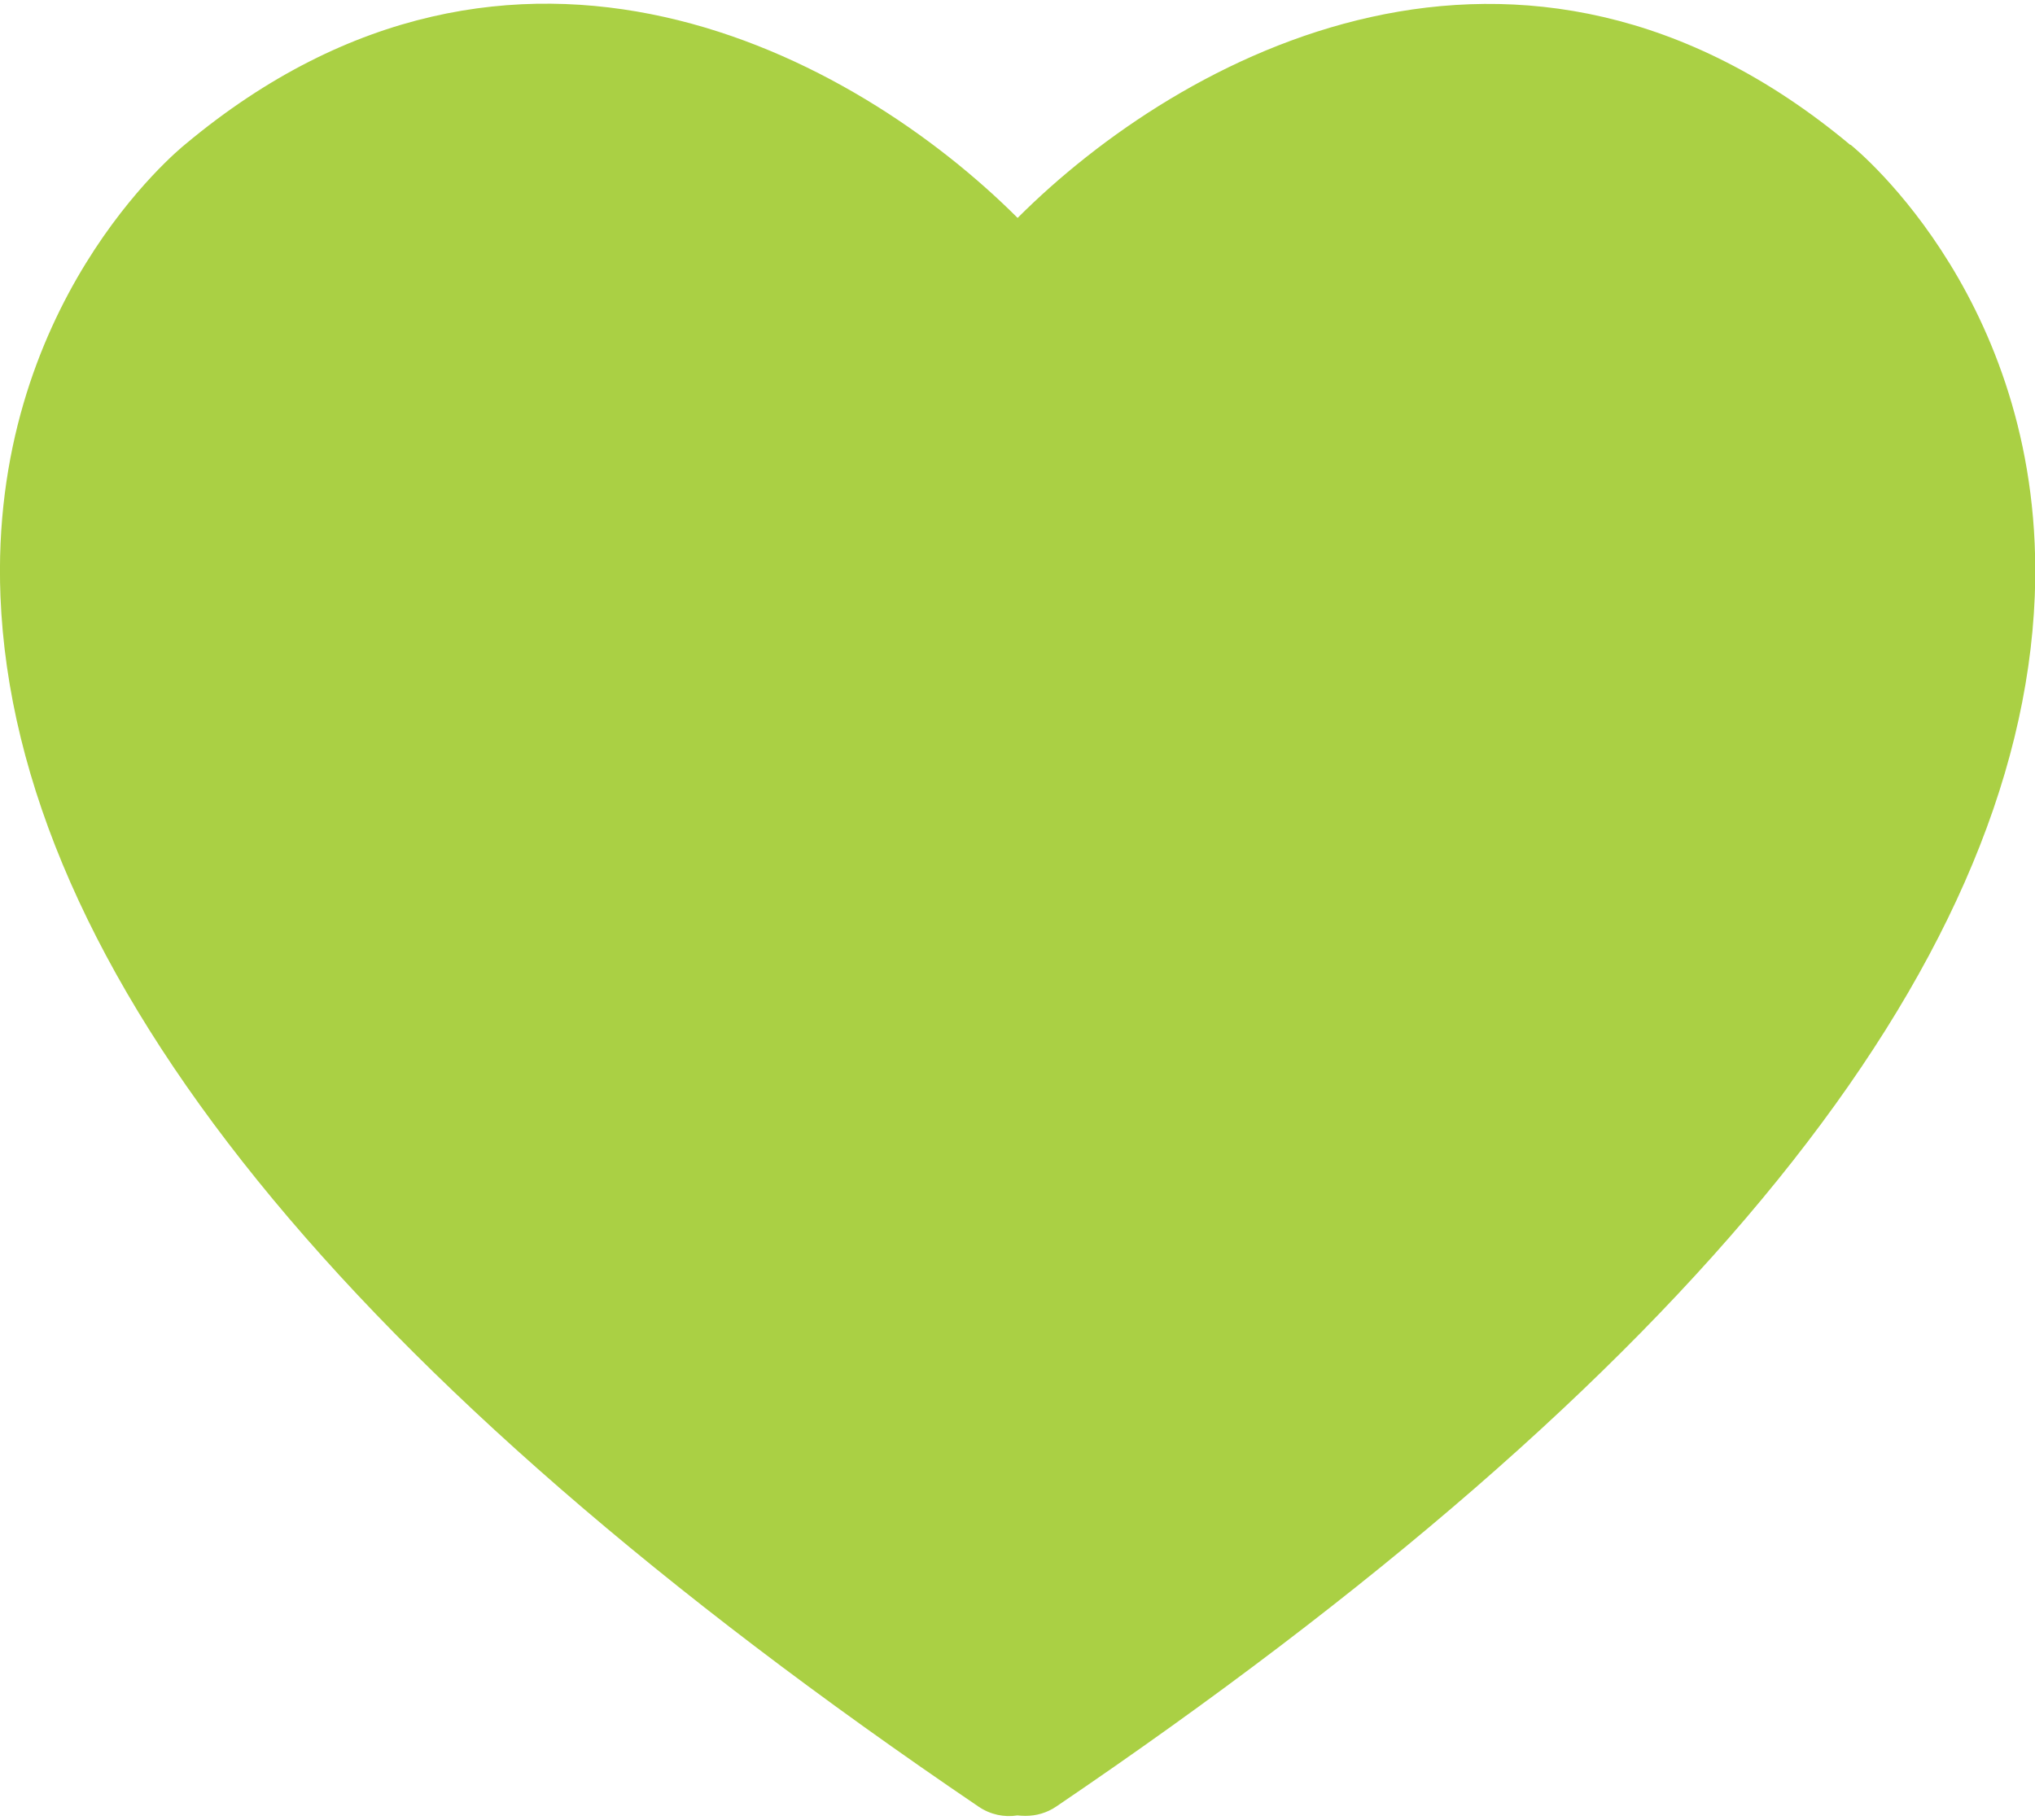
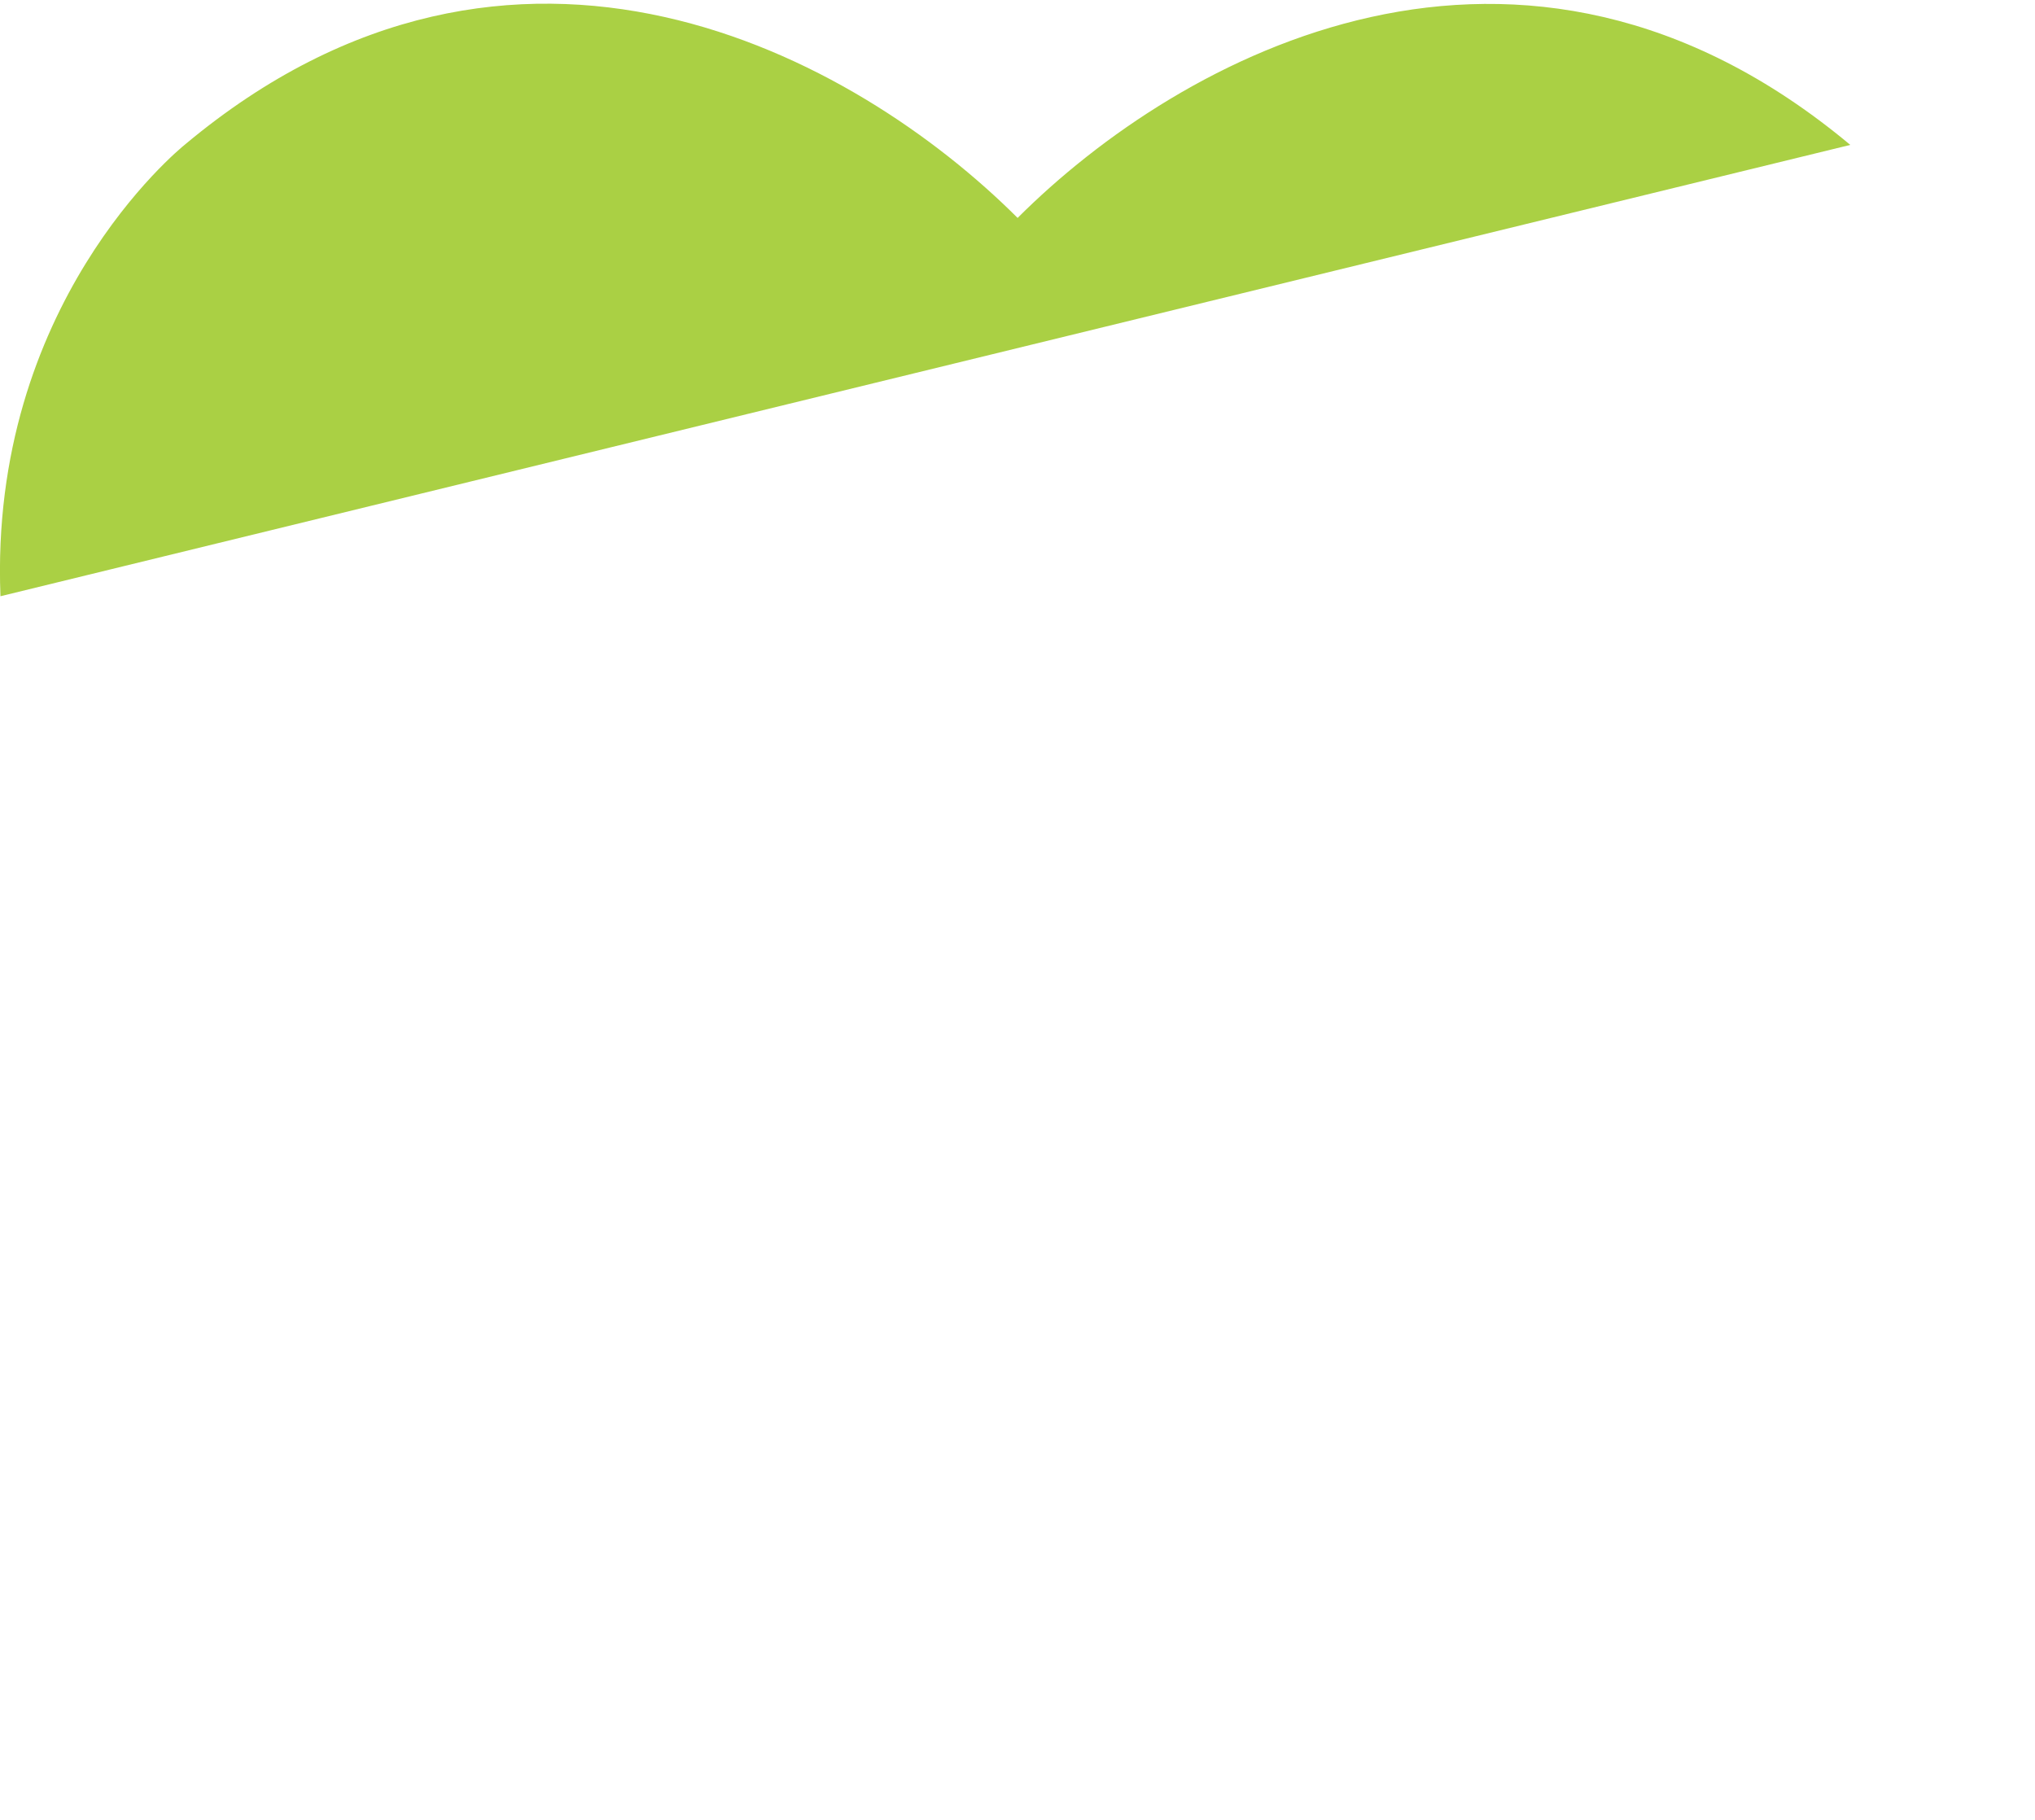
<svg xmlns="http://www.w3.org/2000/svg" id="Layer_1" width="12.3in" height="11in" viewBox="0 0 889.1 791.9">
  <defs>
    <style>      .st0 {        fill: #aad044;      }    </style>
  </defs>
-   <path class="st0" d="M808.4,61.7c-144.4-120.6-292.9-39-363.8,31.9C373.6,22.7,225.1-58.9,81.1,61.3,77.6,64.1-4.8,131.8.2,258.9c6.5,163.1,150.3,341,427.4,528.9,5.2,3.5,11.2,4.7,16.9,3.8,1.1.1,2.3.2,3.5.2,4.7,0,9.4-1.3,13.5-4.1,277.1-187.9,420.9-365.9,427.5-528.8,5-127.2-77.4-194.8-80.5-197.3h0Z" />
+   <path class="st0" d="M808.4,61.7c-144.4-120.6-292.9-39-363.8,31.9C373.6,22.7,225.1-58.9,81.1,61.3,77.6,64.1-4.8,131.8.2,258.9h0Z" />
</svg>